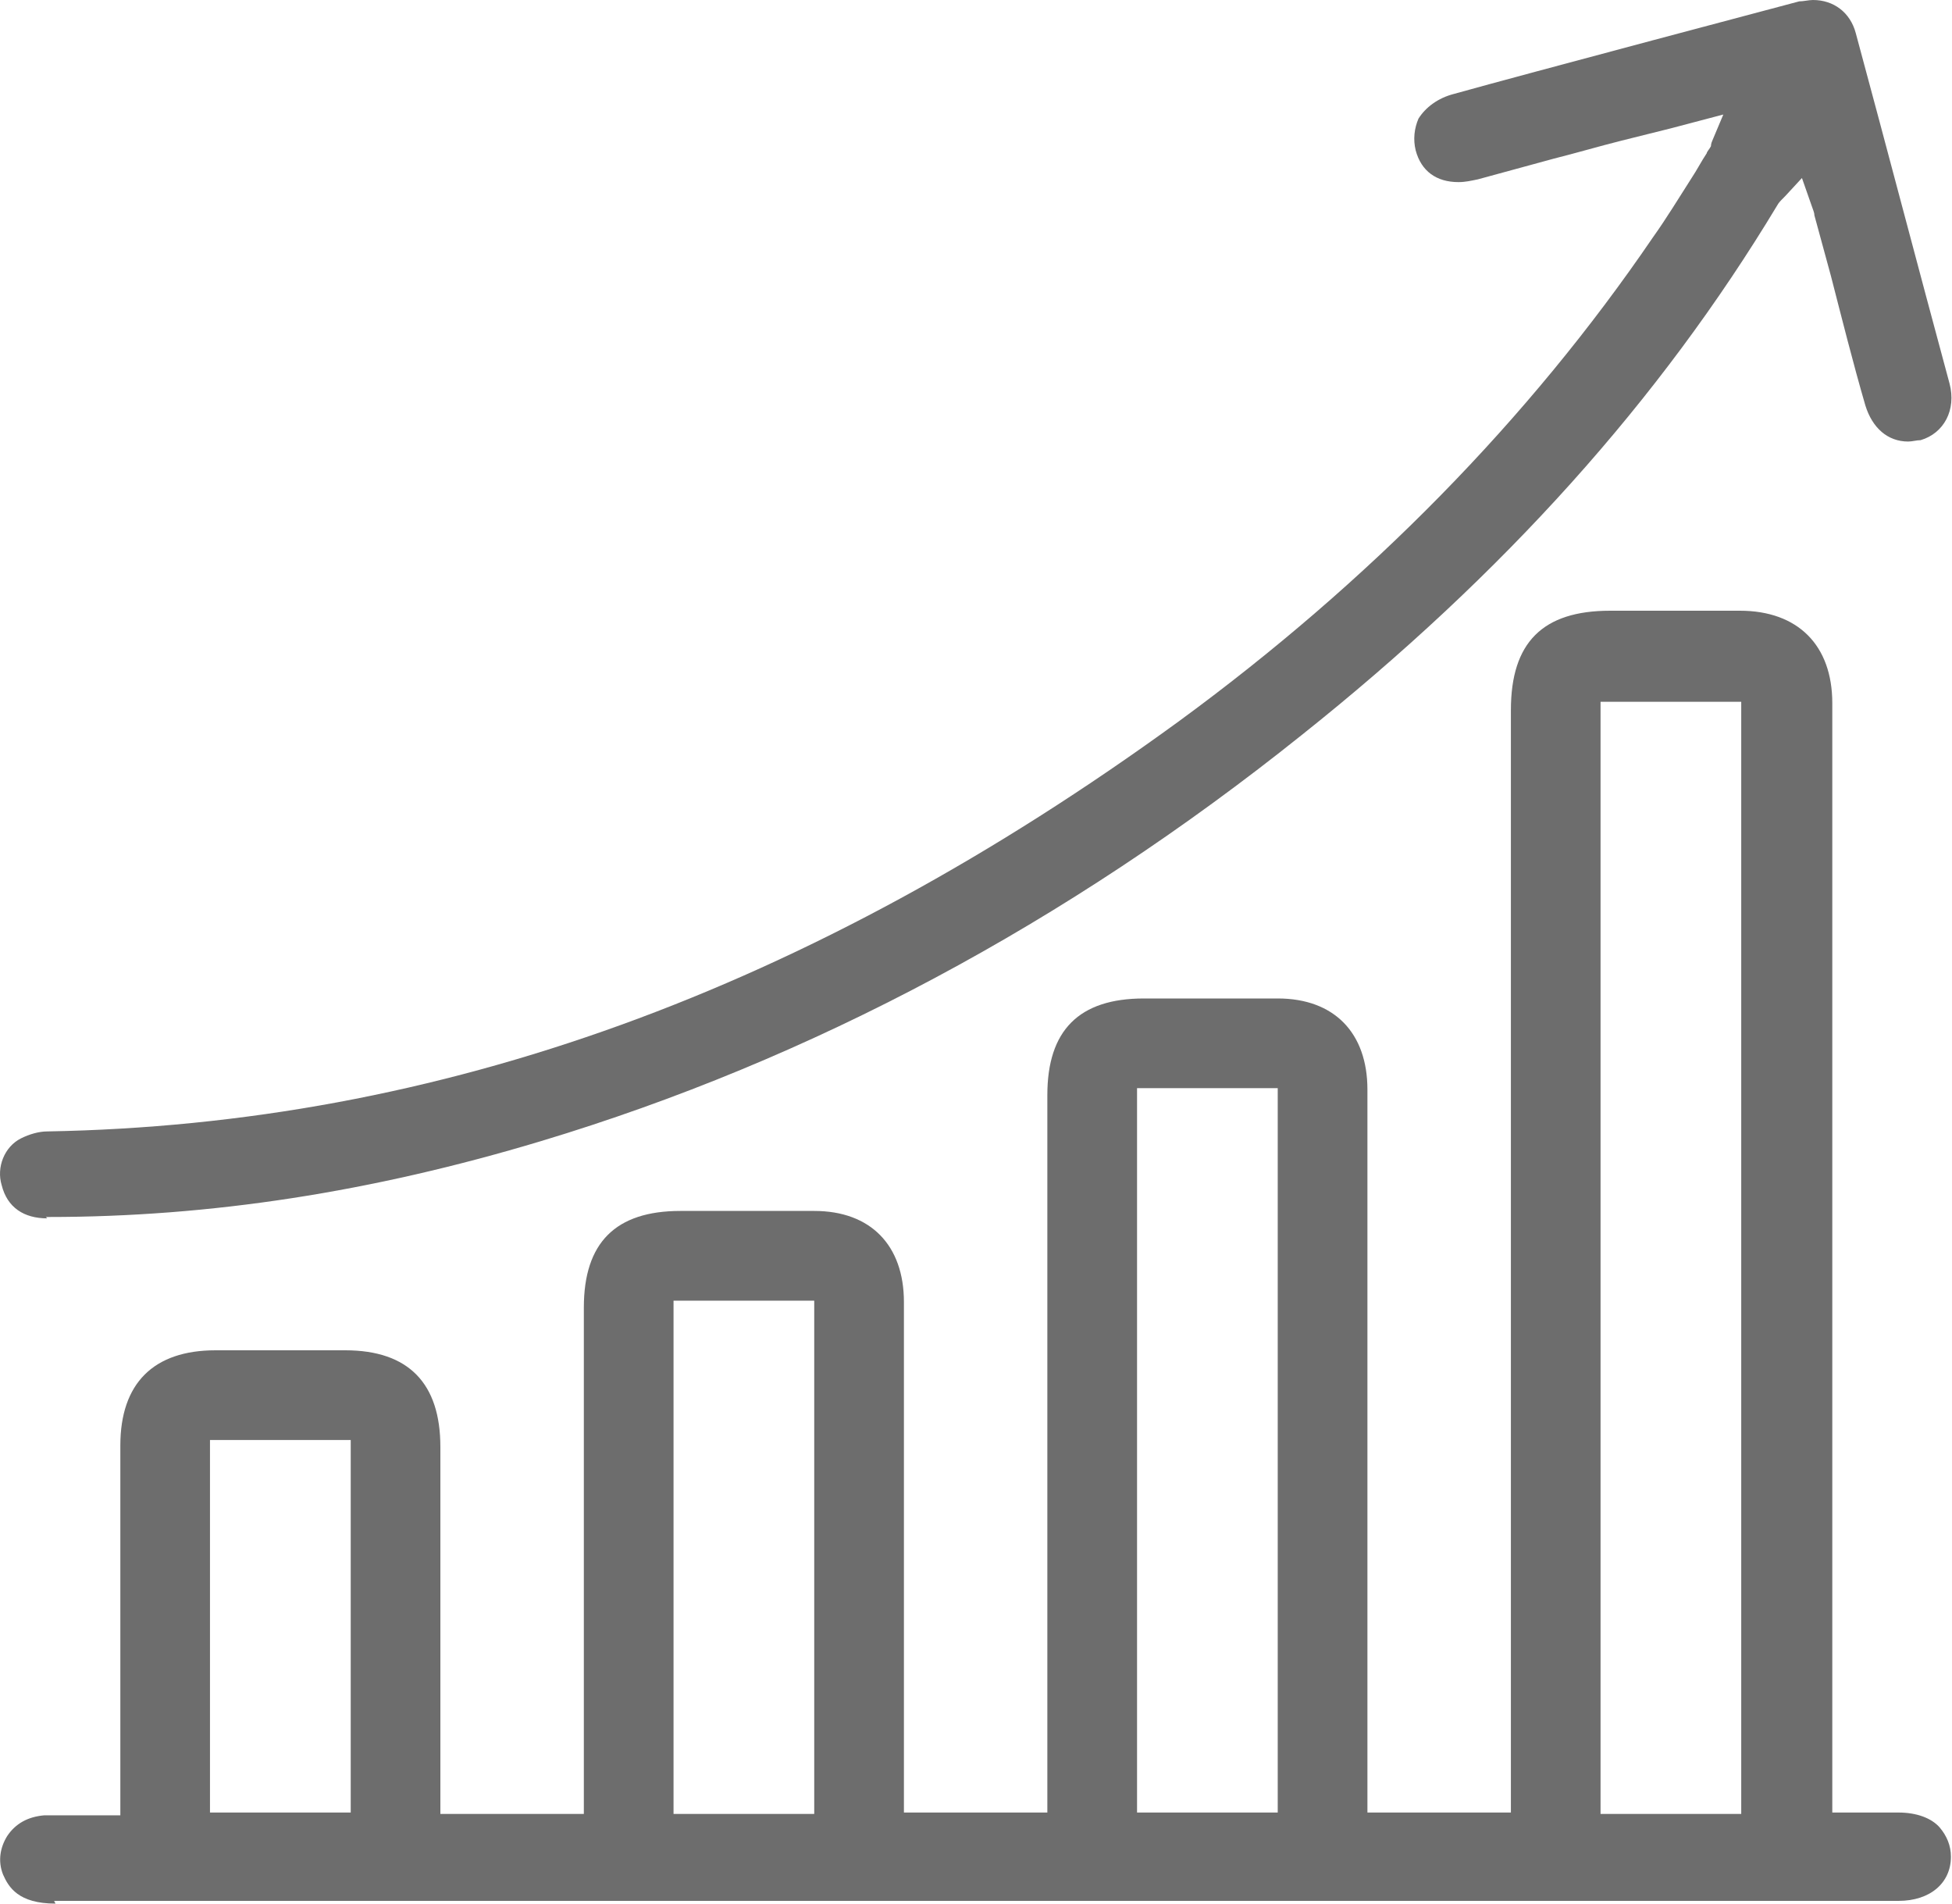
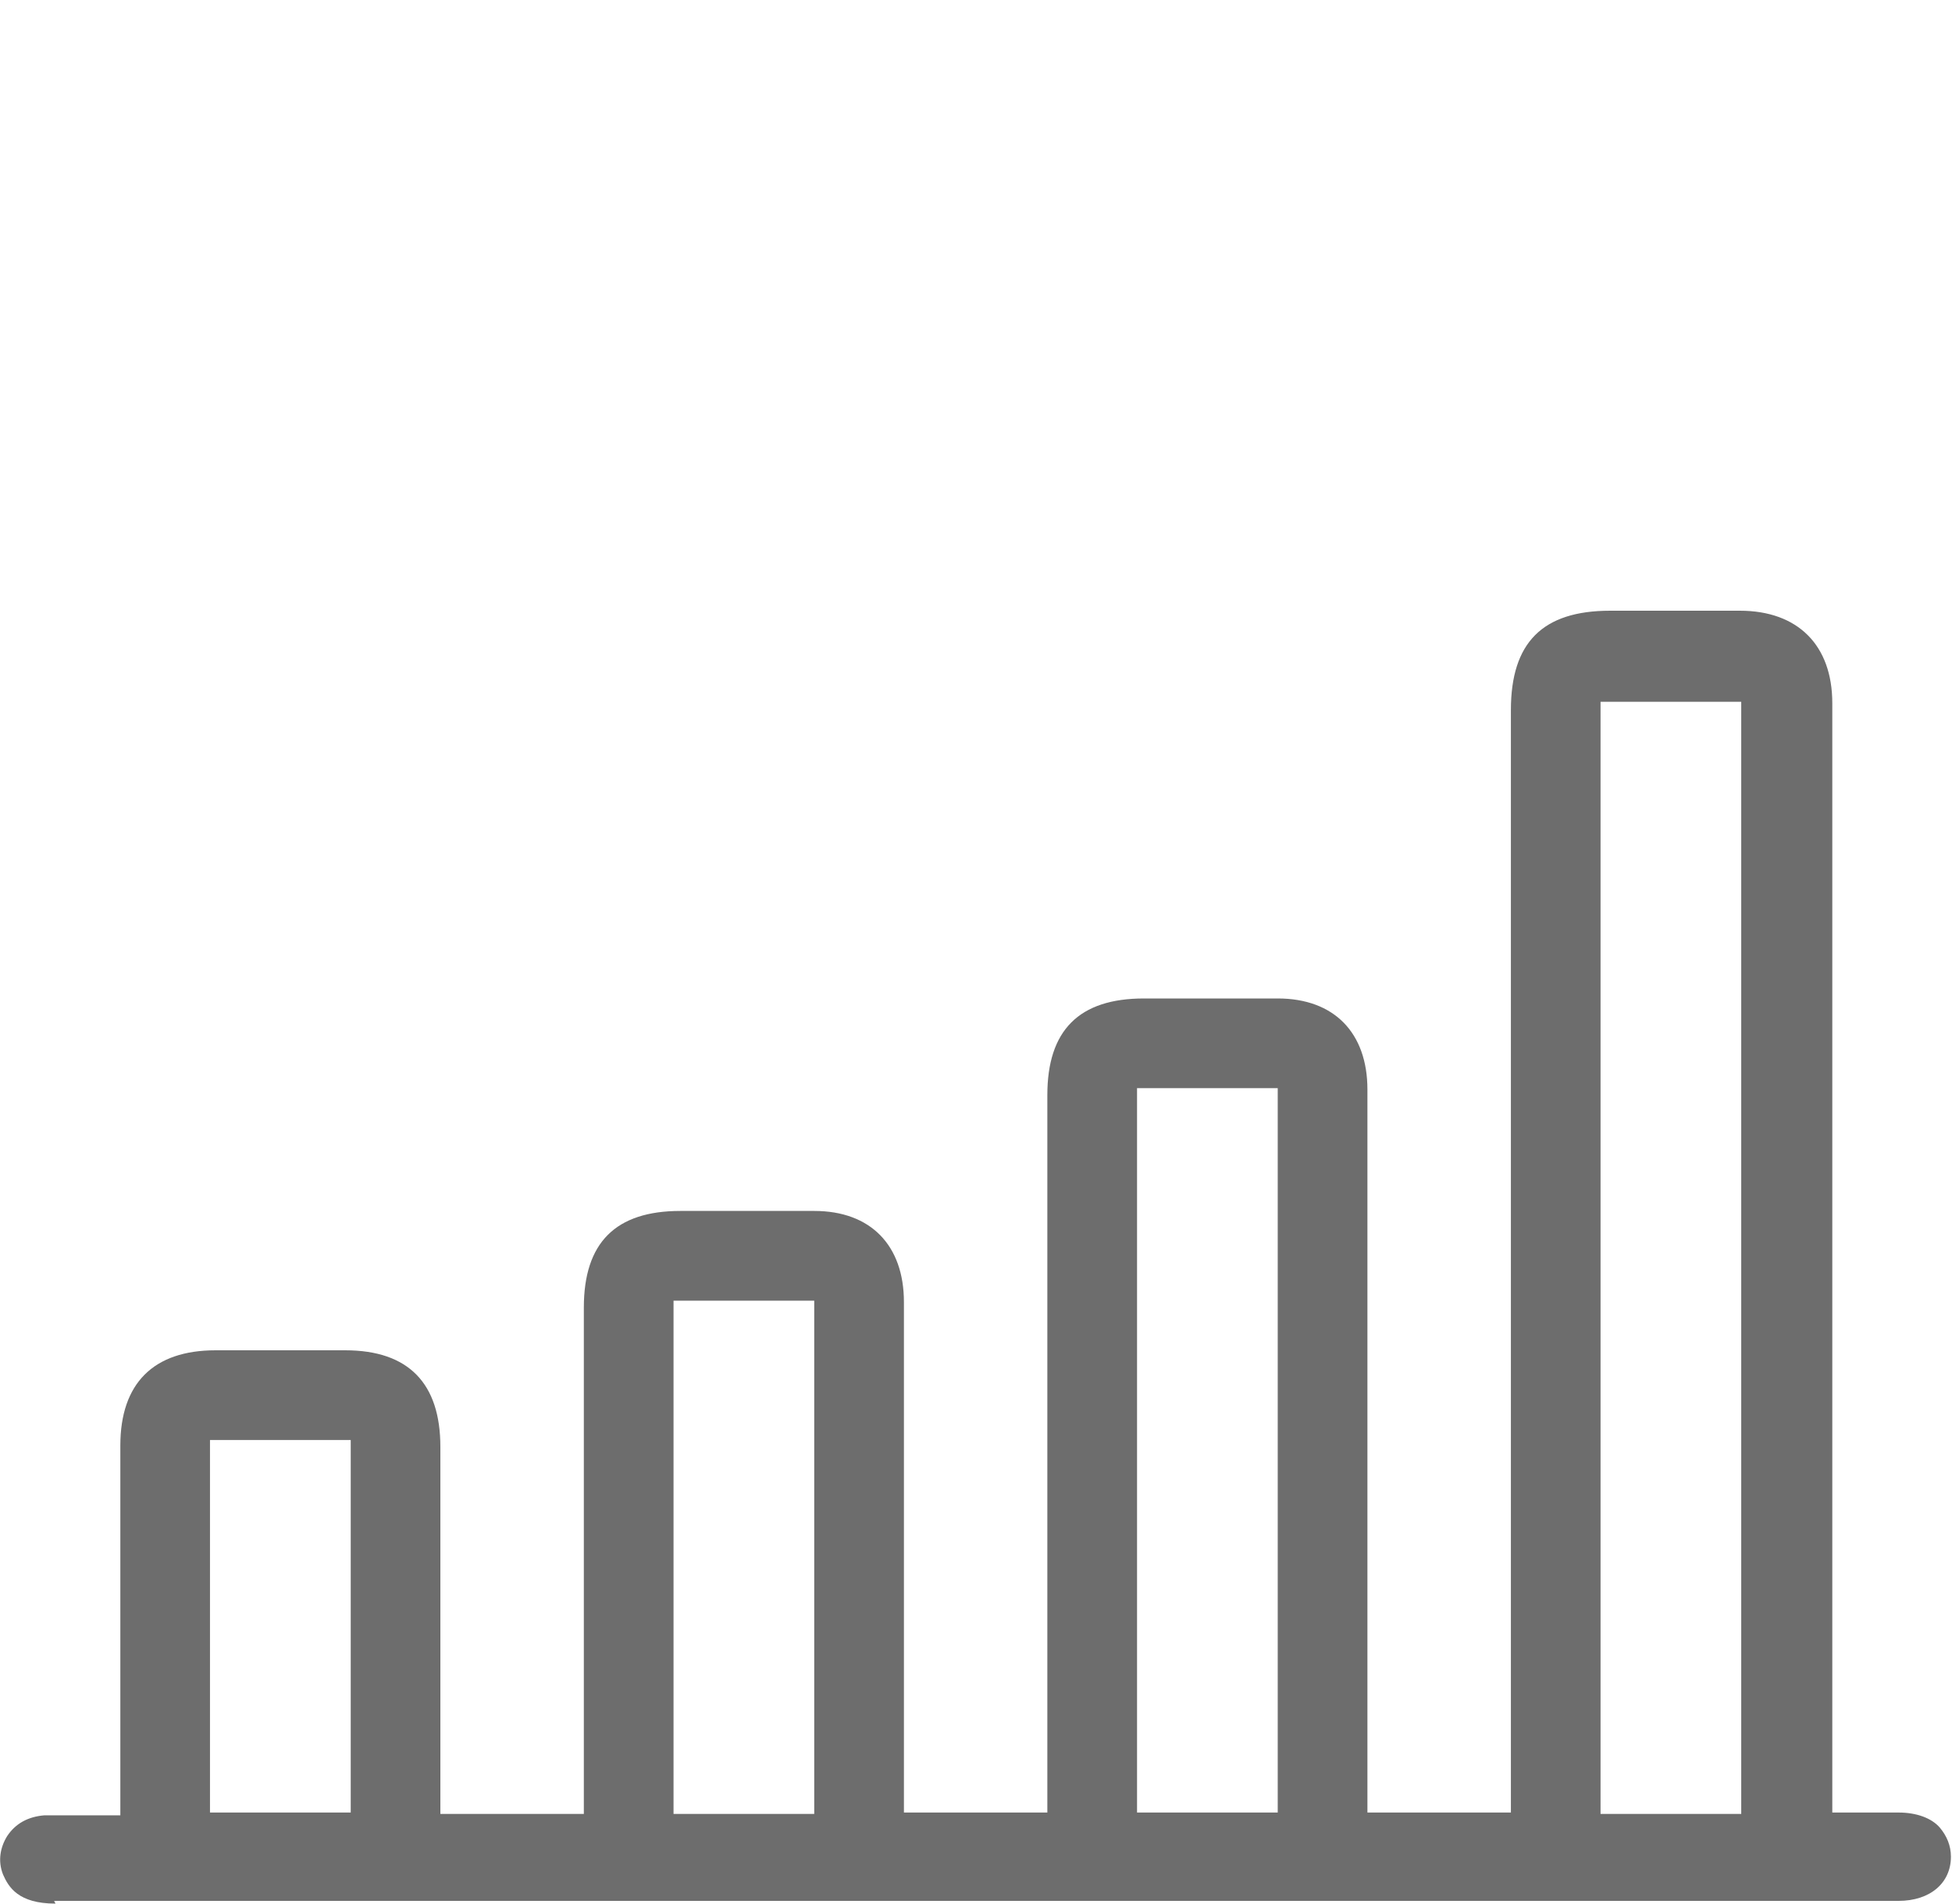
<svg xmlns="http://www.w3.org/2000/svg" width="40" height="39" viewBox="0 0 40 39" fill="none">
  <g id="Group 9387">
    <path id="Vector" d="M1.137 39C0.374 39 0.176 38.661 0.063 38.406C-0.05 38.124 0.007 37.841 0.148 37.615C0.318 37.36 0.572 37.219 0.911 37.191C1.053 37.191 1.222 37.191 1.363 37.191C1.505 37.191 1.618 37.191 1.759 37.191C1.901 37.191 2.042 37.191 2.183 37.191H2.466C2.466 37.191 2.466 31.198 2.466 29.615C2.466 28.343 3.144 27.664 4.417 27.664H7.074C8.374 27.664 9.024 28.343 9.024 29.643V37.163H11.964V26.788C11.964 25.459 12.614 24.809 13.943 24.809H15.583C15.95 24.809 16.318 24.809 16.685 24.809C17.844 24.809 18.523 25.516 18.523 26.675C18.523 28.965 18.523 31.254 18.523 33.544V37.134H21.462V22.435C21.462 21.106 22.113 20.456 23.441 20.456H25.081C25.448 20.456 25.816 20.456 26.183 20.456C27.342 20.456 28.021 21.163 28.021 22.322C28.021 25.742 28.021 29.163 28.021 32.583V37.134H30.961V14.548C30.961 13.162 31.611 12.512 32.996 12.512H34.607C34.947 12.512 35.314 12.512 35.653 12.512C36.841 12.512 37.547 13.219 37.547 14.406C37.547 19.777 37.547 25.12 37.547 30.491V37.134H38.904C39.272 37.134 39.583 37.247 39.752 37.445C39.894 37.615 39.978 37.813 39.978 38.039C39.978 38.576 39.554 38.944 38.904 38.944H32.826H1.109L1.137 39ZM32.798 37.163H35.681V14.378H32.798V37.163ZM13.802 37.163H16.685V26.647H13.802V37.163ZM4.303 37.134H7.187V29.502H4.303V37.134ZM23.3 37.134H26.183V22.293H23.3V37.134Z" fill="#6D6D6D" />
-     <path id="Vector_2" d="M0.968 24.961C0.487 24.961 0.148 24.735 0.035 24.283C-0.078 23.915 0.091 23.491 0.431 23.322C0.6 23.237 0.798 23.18 0.968 23.18C8.996 23.039 16.572 20.297 24.148 14.784C28.049 11.929 31.328 8.594 33.872 4.862C34.155 4.466 34.41 4.042 34.664 3.647C34.777 3.477 34.862 3.307 34.975 3.138C34.975 3.11 35.031 3.053 35.06 2.996C35.06 2.996 35.06 2.94 35.088 2.883L35.314 2.346L34.24 2.629C33.901 2.714 33.561 2.799 33.222 2.883C32.77 2.996 32.289 3.138 31.837 3.251C31.328 3.392 30.791 3.534 30.282 3.675C30.141 3.703 30.028 3.731 29.887 3.731C29.434 3.731 29.123 3.505 29.01 3.081C28.954 2.855 28.982 2.629 29.067 2.431C29.208 2.205 29.462 2.007 29.802 1.922C31.215 1.526 36.869 0.028 36.869 0.028C36.954 0.028 37.067 0 37.151 0C37.575 0 37.915 0.254 38.028 0.678C38.678 3.081 39.3 5.456 39.95 7.859C40.091 8.396 39.837 8.876 39.356 9.018C39.272 9.018 39.187 9.046 39.102 9.046C38.678 9.046 38.367 8.763 38.226 8.311C37.971 7.435 37.745 6.53 37.519 5.654C37.406 5.23 37.293 4.834 37.18 4.41C37.18 4.353 37.151 4.297 37.123 4.212L36.925 3.647L36.586 4.014L36.53 4.071C36.501 4.099 36.445 4.155 36.416 4.212C34.014 8.198 30.819 11.76 26.664 15.067C21.858 18.912 16.628 21.71 11.088 23.378C7.611 24.424 4.303 24.933 0.996 24.933H0.939L0.968 24.961Z" fill="#6D6D6D" />
  </g>
</svg>